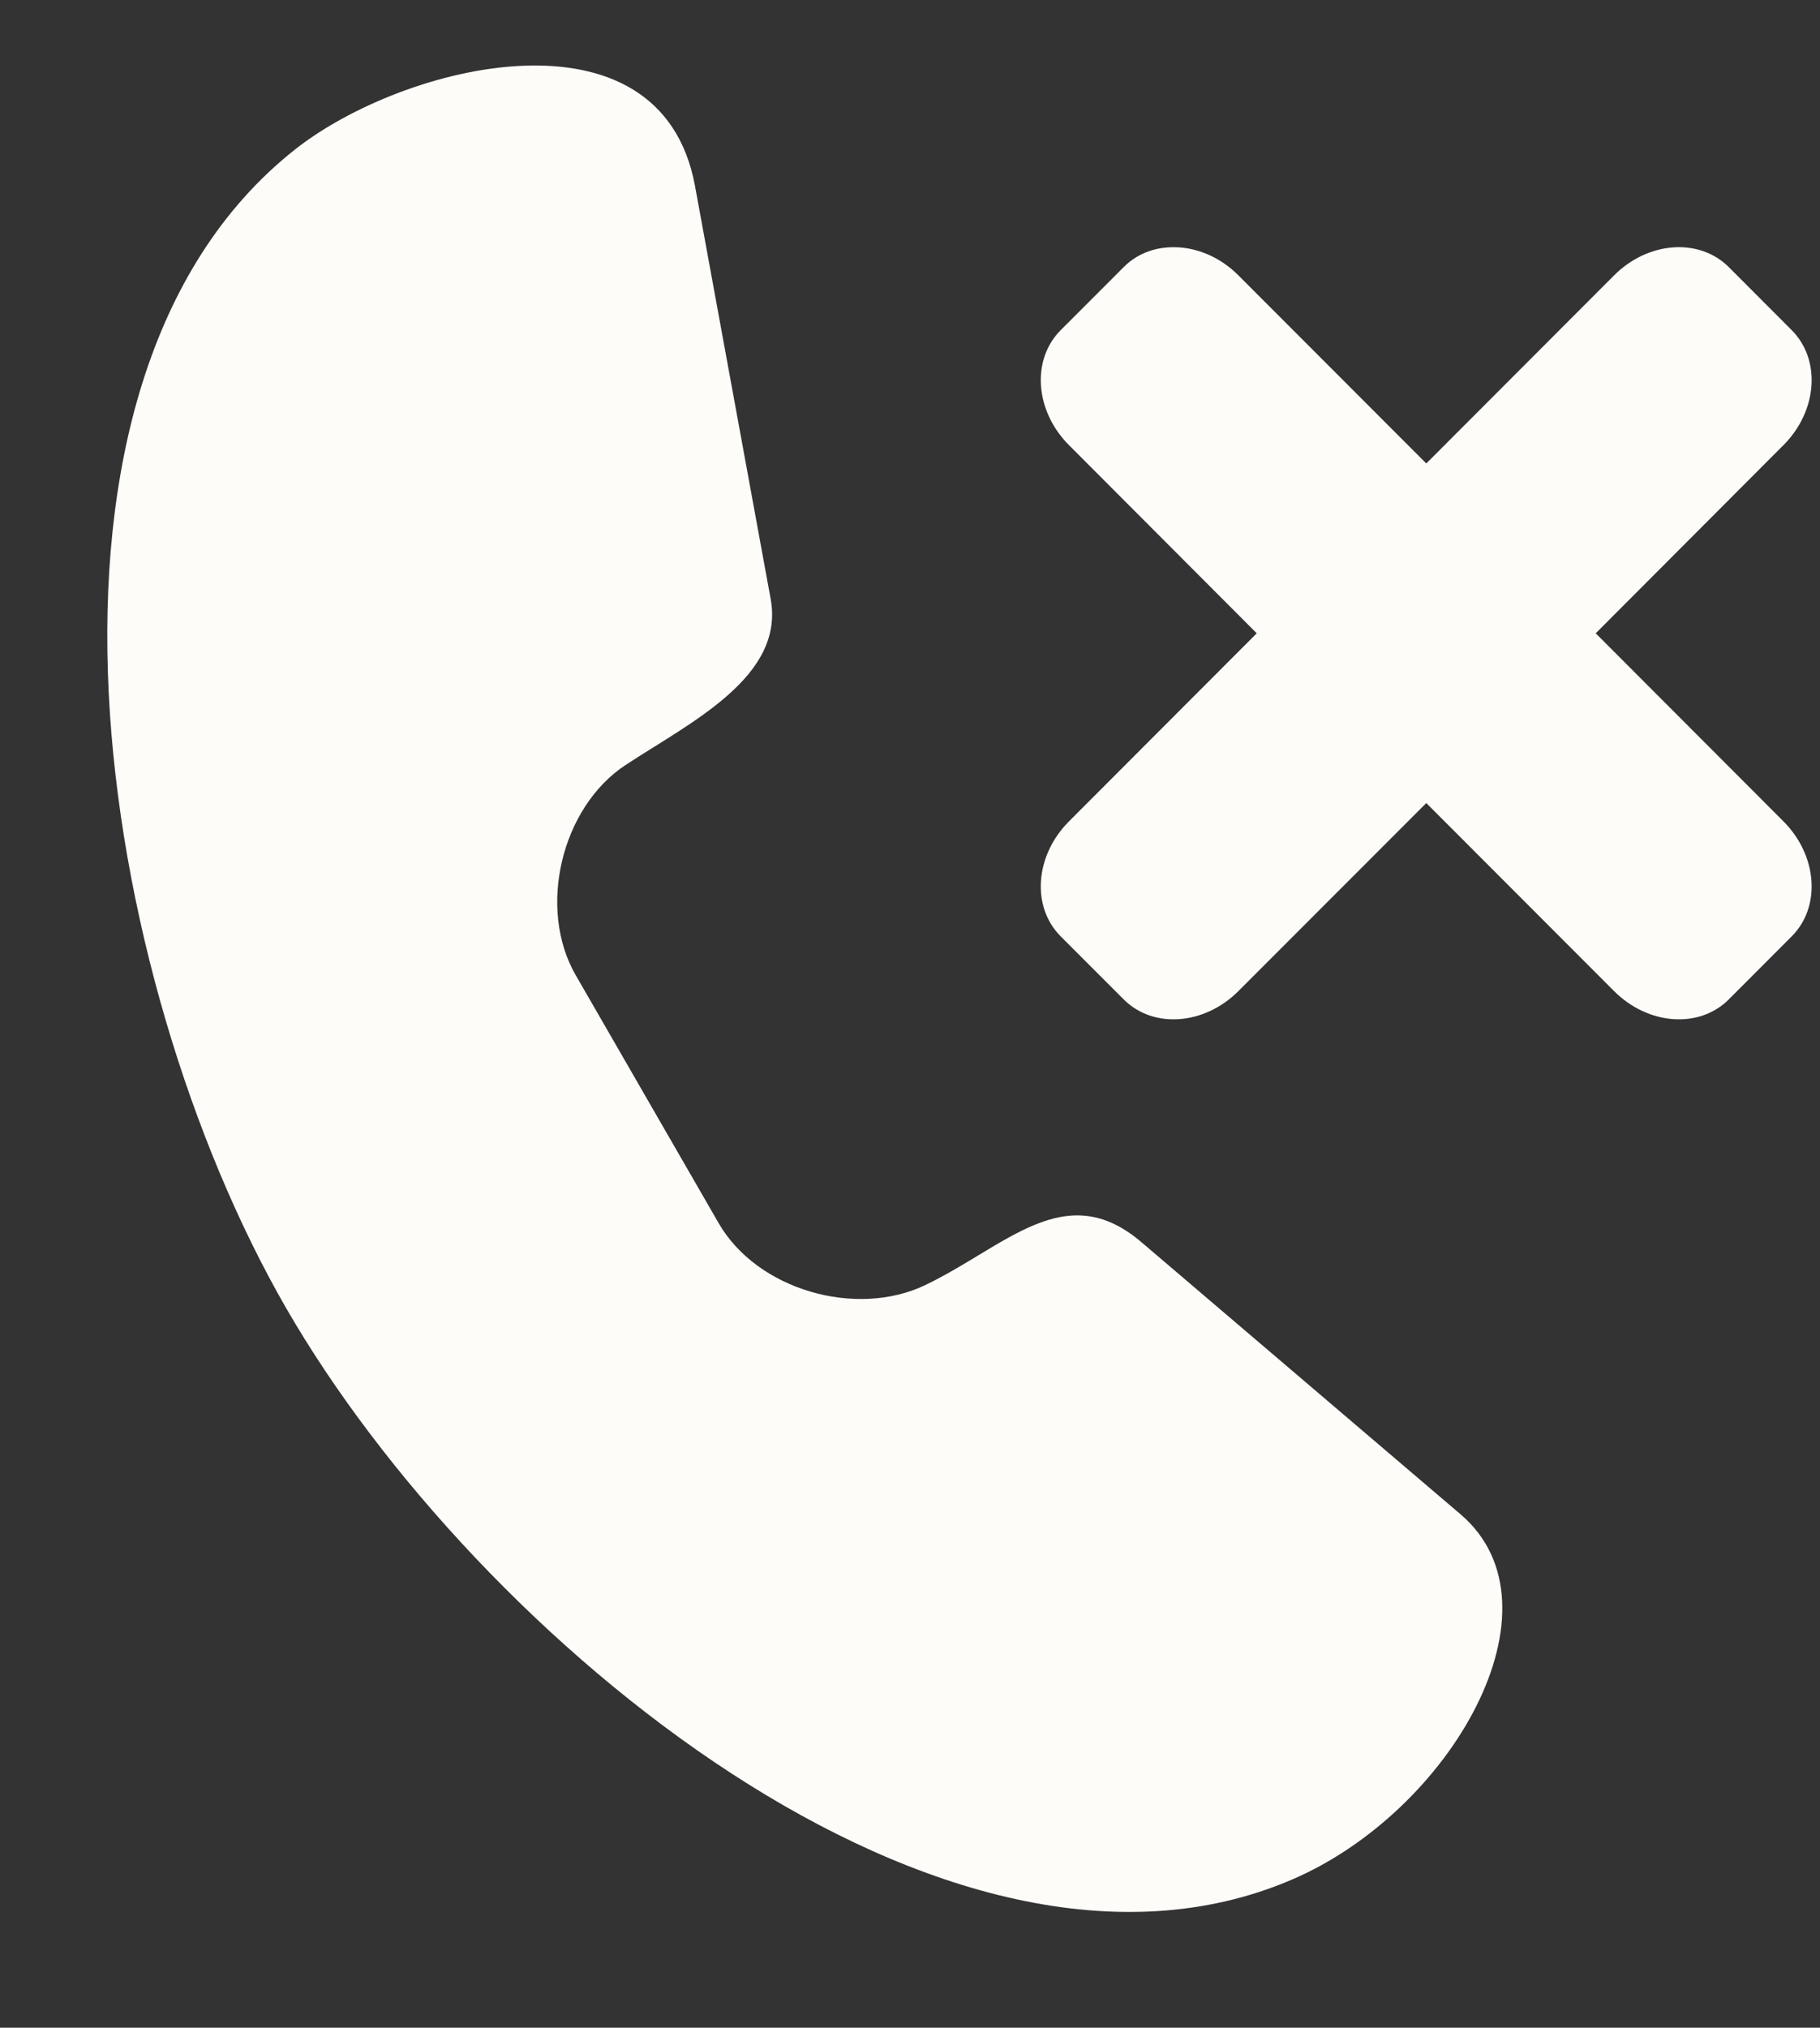
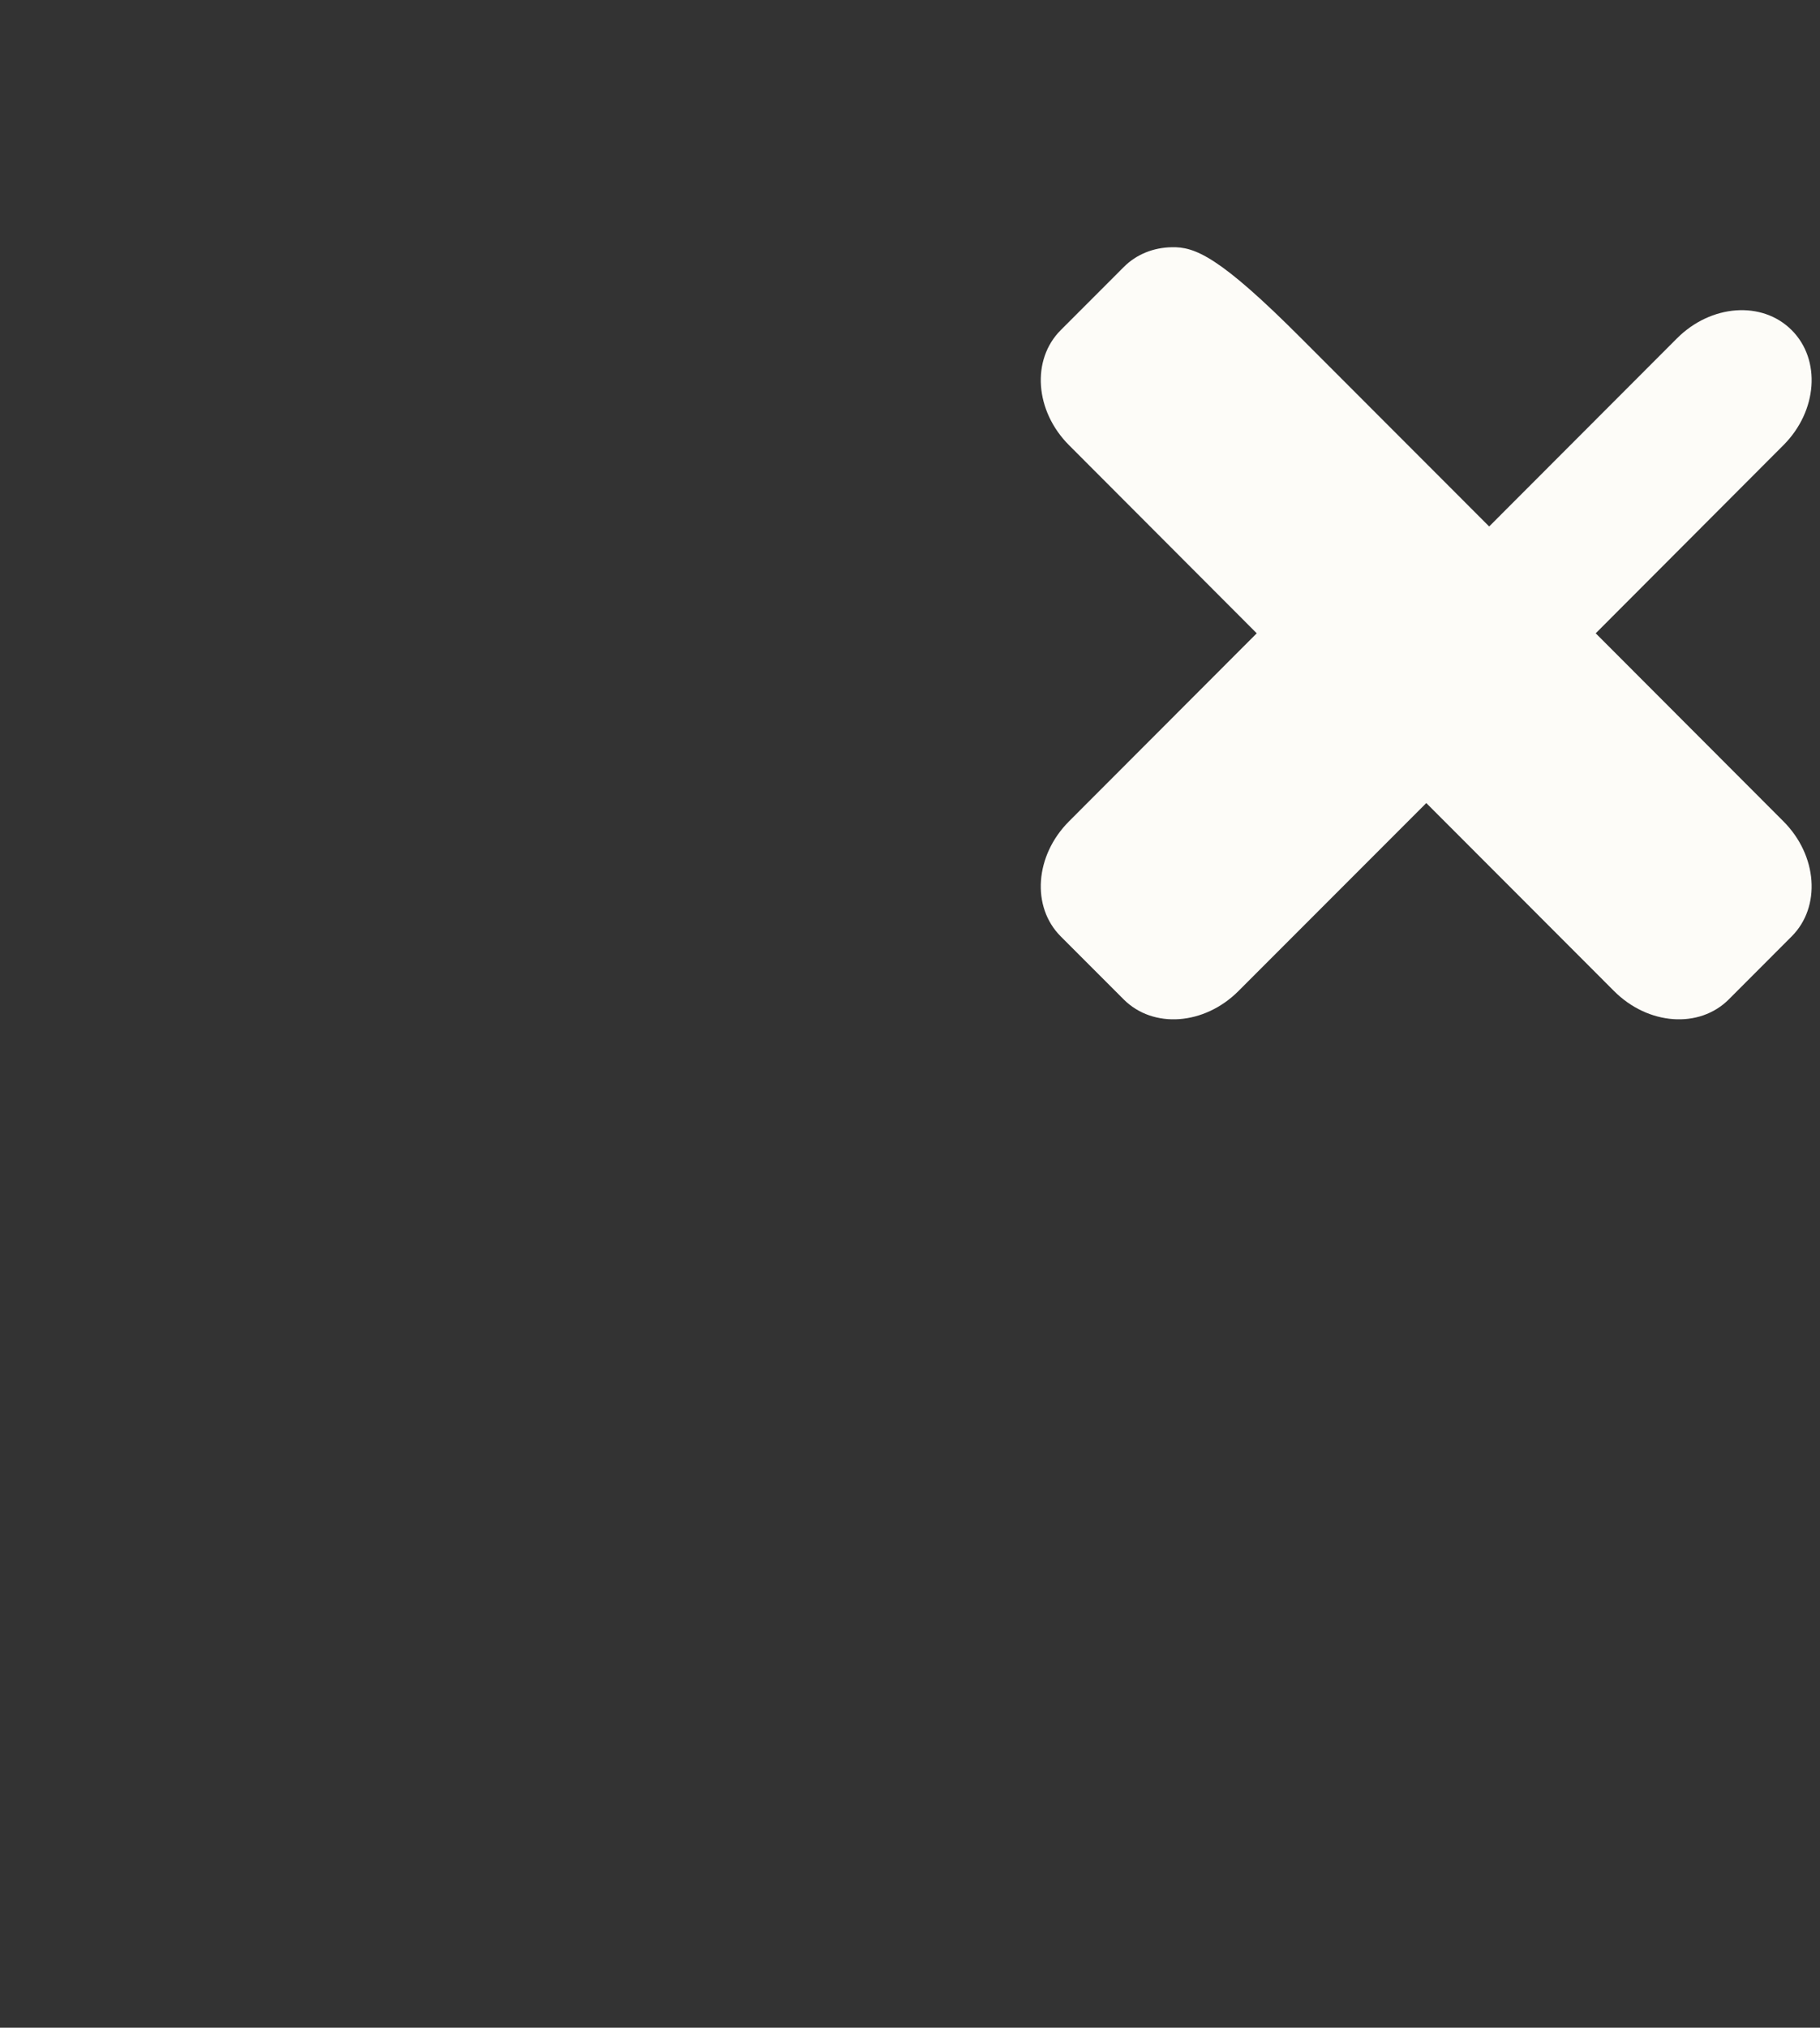
<svg xmlns="http://www.w3.org/2000/svg" fill="#fdfcf8" height="85.4" preserveAspectRatio="xMidYMid meet" version="1" viewBox="4.7 3.7 76.7 85.4" width="76.7" zoomAndPan="magnify">
  <rect x="4.7" y="3.7" width="76.7" height="85.4" fill="#333333" stroke="none" />
  <g id="change1_1">
-     <path d="M17.116,10.009c-12.375,9.801-8.401,34.833-0.36,48.78c8.047,13.948,27.869,30.294,42.38,24.078 c6.729-2.877,11.661-11.516,7.114-15.391L52.808,56.021c-3.219-2.747-5.692,0.162-9.12,1.805c-2.911,1.392-7.077,0.208-8.703-2.612 l-6.021-10.439c-1.63-2.82-0.604-7.074,2.094-8.852c2.739-1.799,6.724-3.714,6.119-7.002L33.99,11.536 C32.548,3.7,21.709,6.37,17.116,10.009z" fill="inherit" />
-   </g>
+     </g>
  <g id="change1_2">
-     <path d="M54.074,14.113c-0.755,0.014-1.479,0.292-2.021,0.839l-2.652,2.653c-1.244,1.247-1.088,3.405,0.35,4.844l7.912,7.924 l-7.912,7.92c-1.438,1.439-1.594,3.598-0.35,4.844l2.652,2.653c1.244,1.247,3.4,1.09,4.839-0.35l7.916-7.918l7.912,7.918 c1.437,1.44,3.593,1.597,4.838,0.35l2.65-2.653c1.244-1.247,1.088-3.405-0.349-4.844l-7.911-7.92l7.911-7.924 c1.438-1.439,1.593-3.598,0.349-4.844l-2.65-2.653c-1.246-1.247-3.402-1.09-4.838,0.348l-7.912,7.92l-7.916-7.92 C56.084,14.487,55.048,14.086,54.074,14.113z" fill="inherit" />
+     <path d="M54.074,14.113c-0.755,0.014-1.479,0.292-2.021,0.839l-2.652,2.653c-1.244,1.247-1.088,3.405,0.35,4.844l7.912,7.924 l-7.912,7.92c-1.438,1.439-1.594,3.598-0.35,4.844l2.652,2.653c1.244,1.247,3.4,1.09,4.839-0.35l7.916-7.918l7.912,7.918 c1.437,1.44,3.593,1.597,4.838,0.35l2.65-2.653c1.244-1.247,1.088-3.405-0.349-4.844l-7.911-7.92l7.911-7.924 c1.438-1.439,1.593-3.598,0.349-4.844c-1.246-1.247-3.402-1.09-4.838,0.348l-7.912,7.92l-7.916-7.92 C56.084,14.487,55.048,14.086,54.074,14.113z" fill="inherit" />
  </g>
</svg>